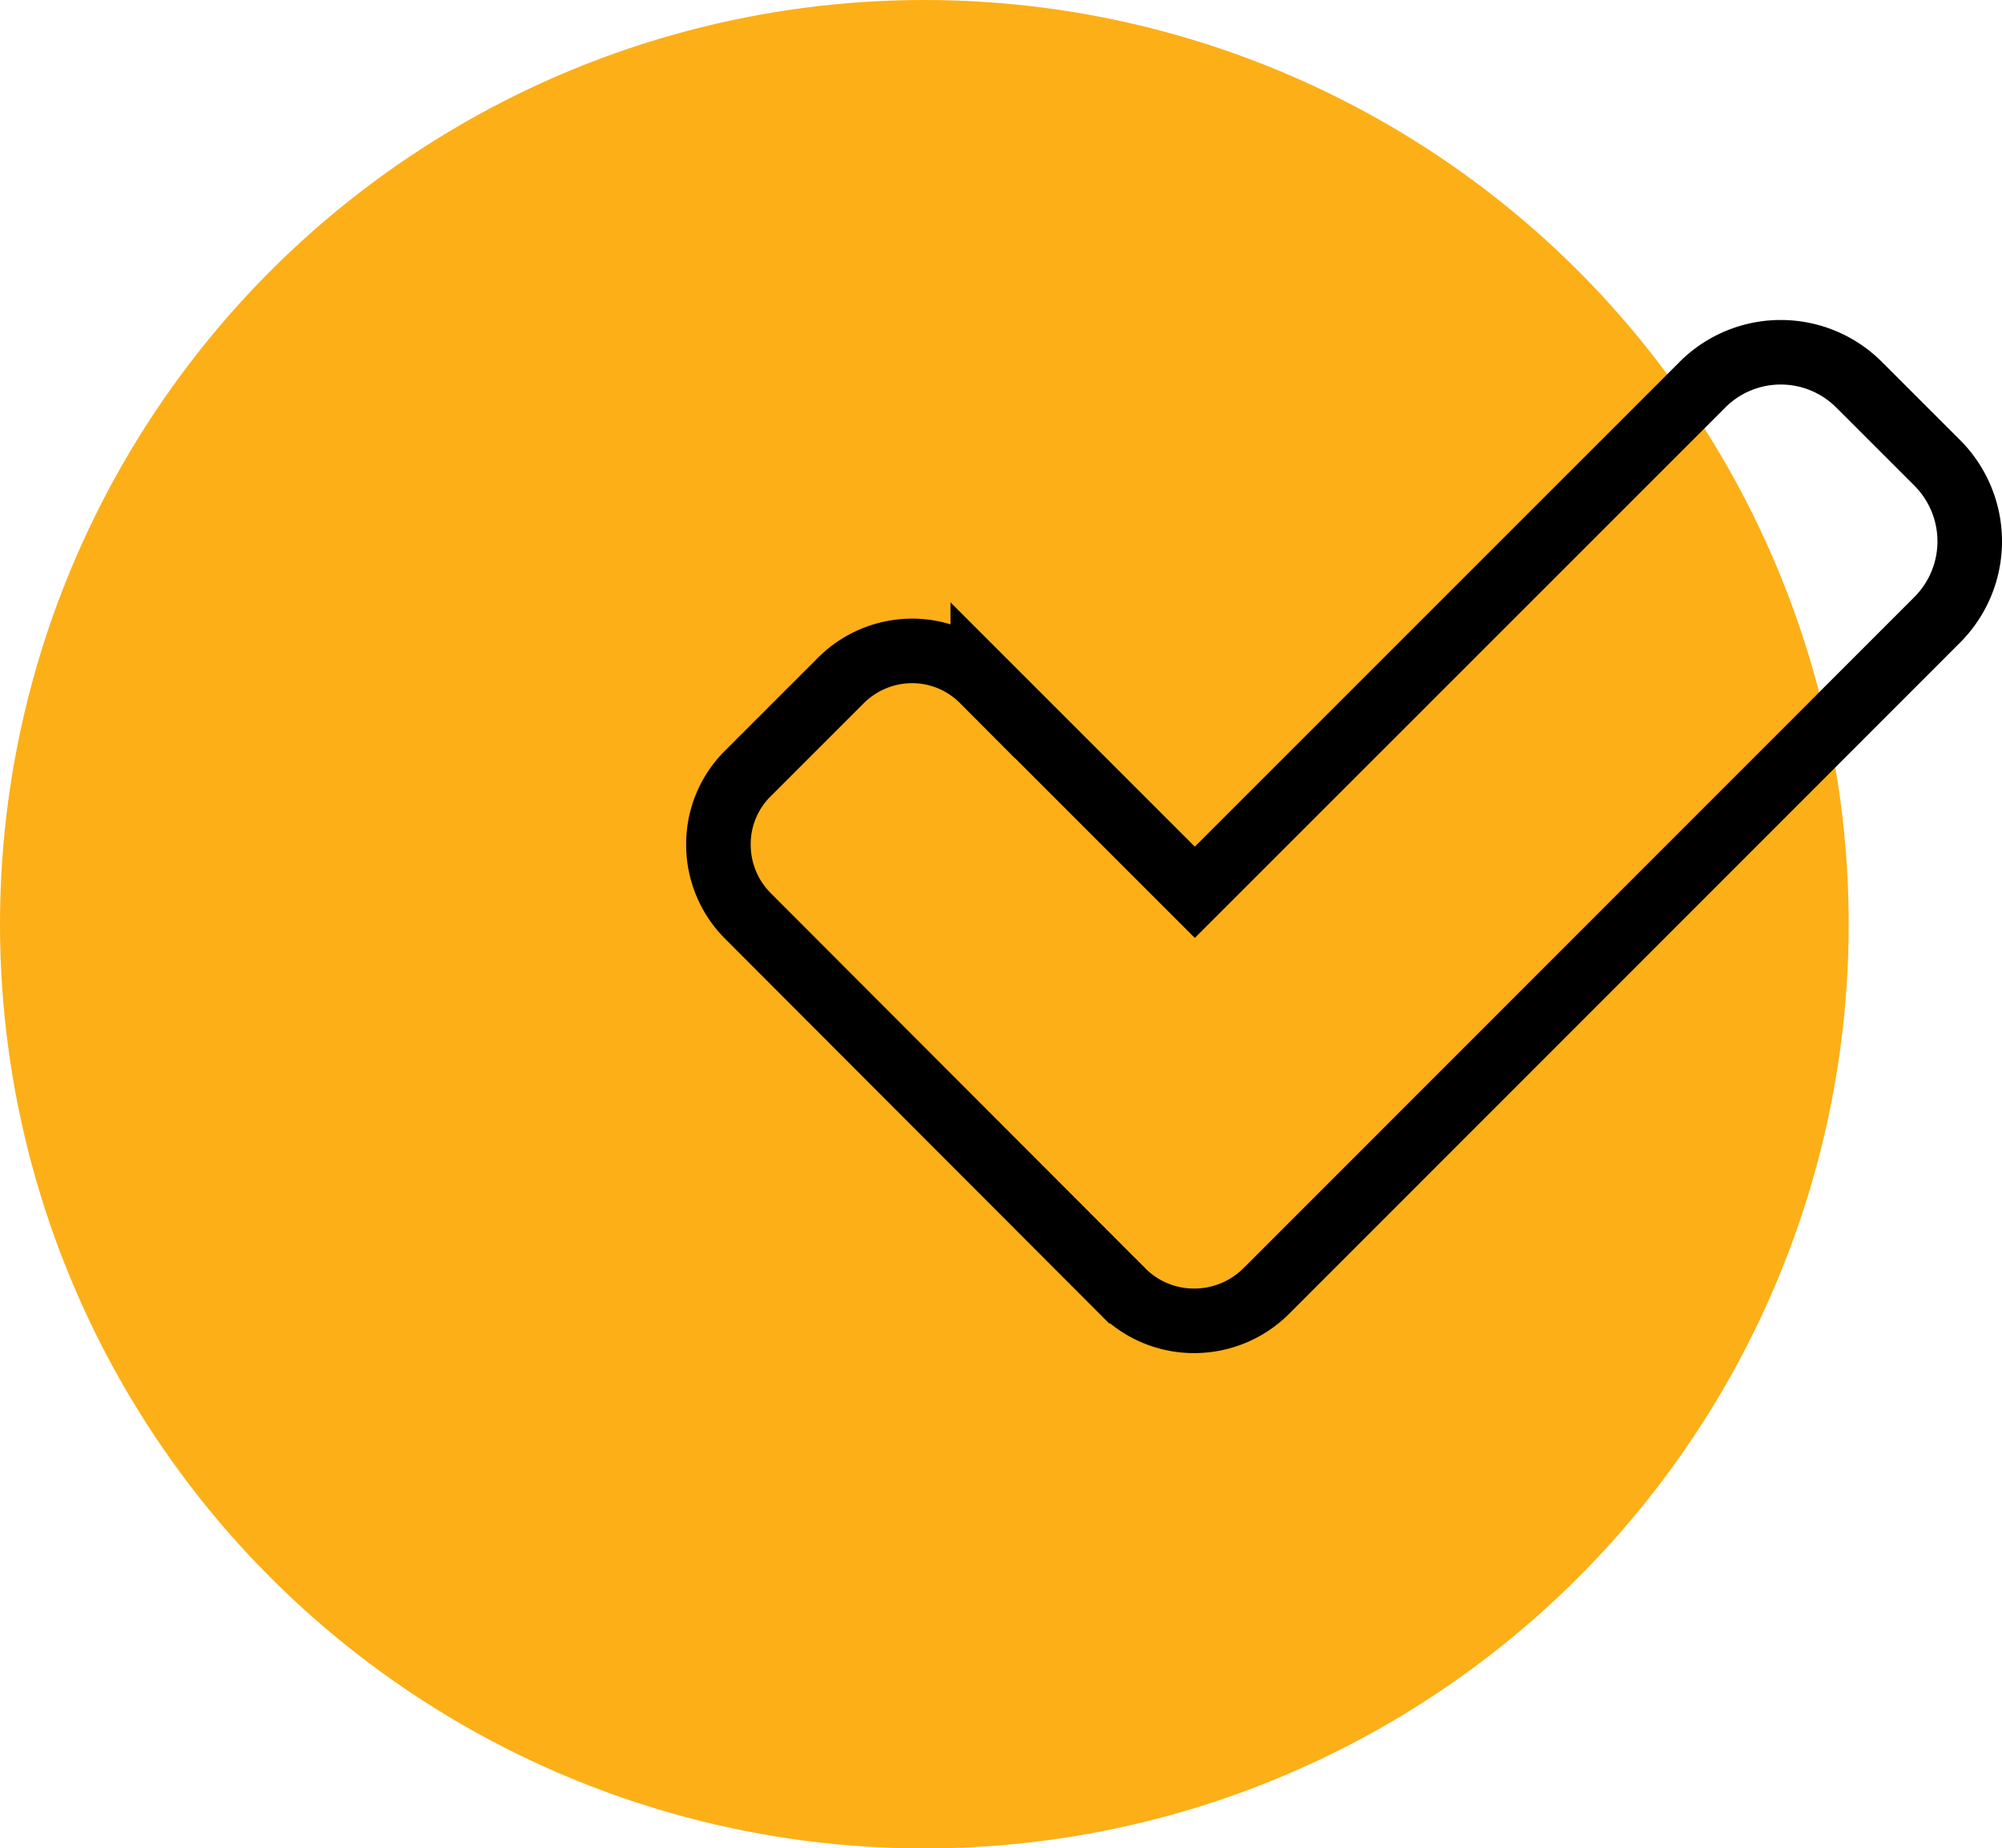
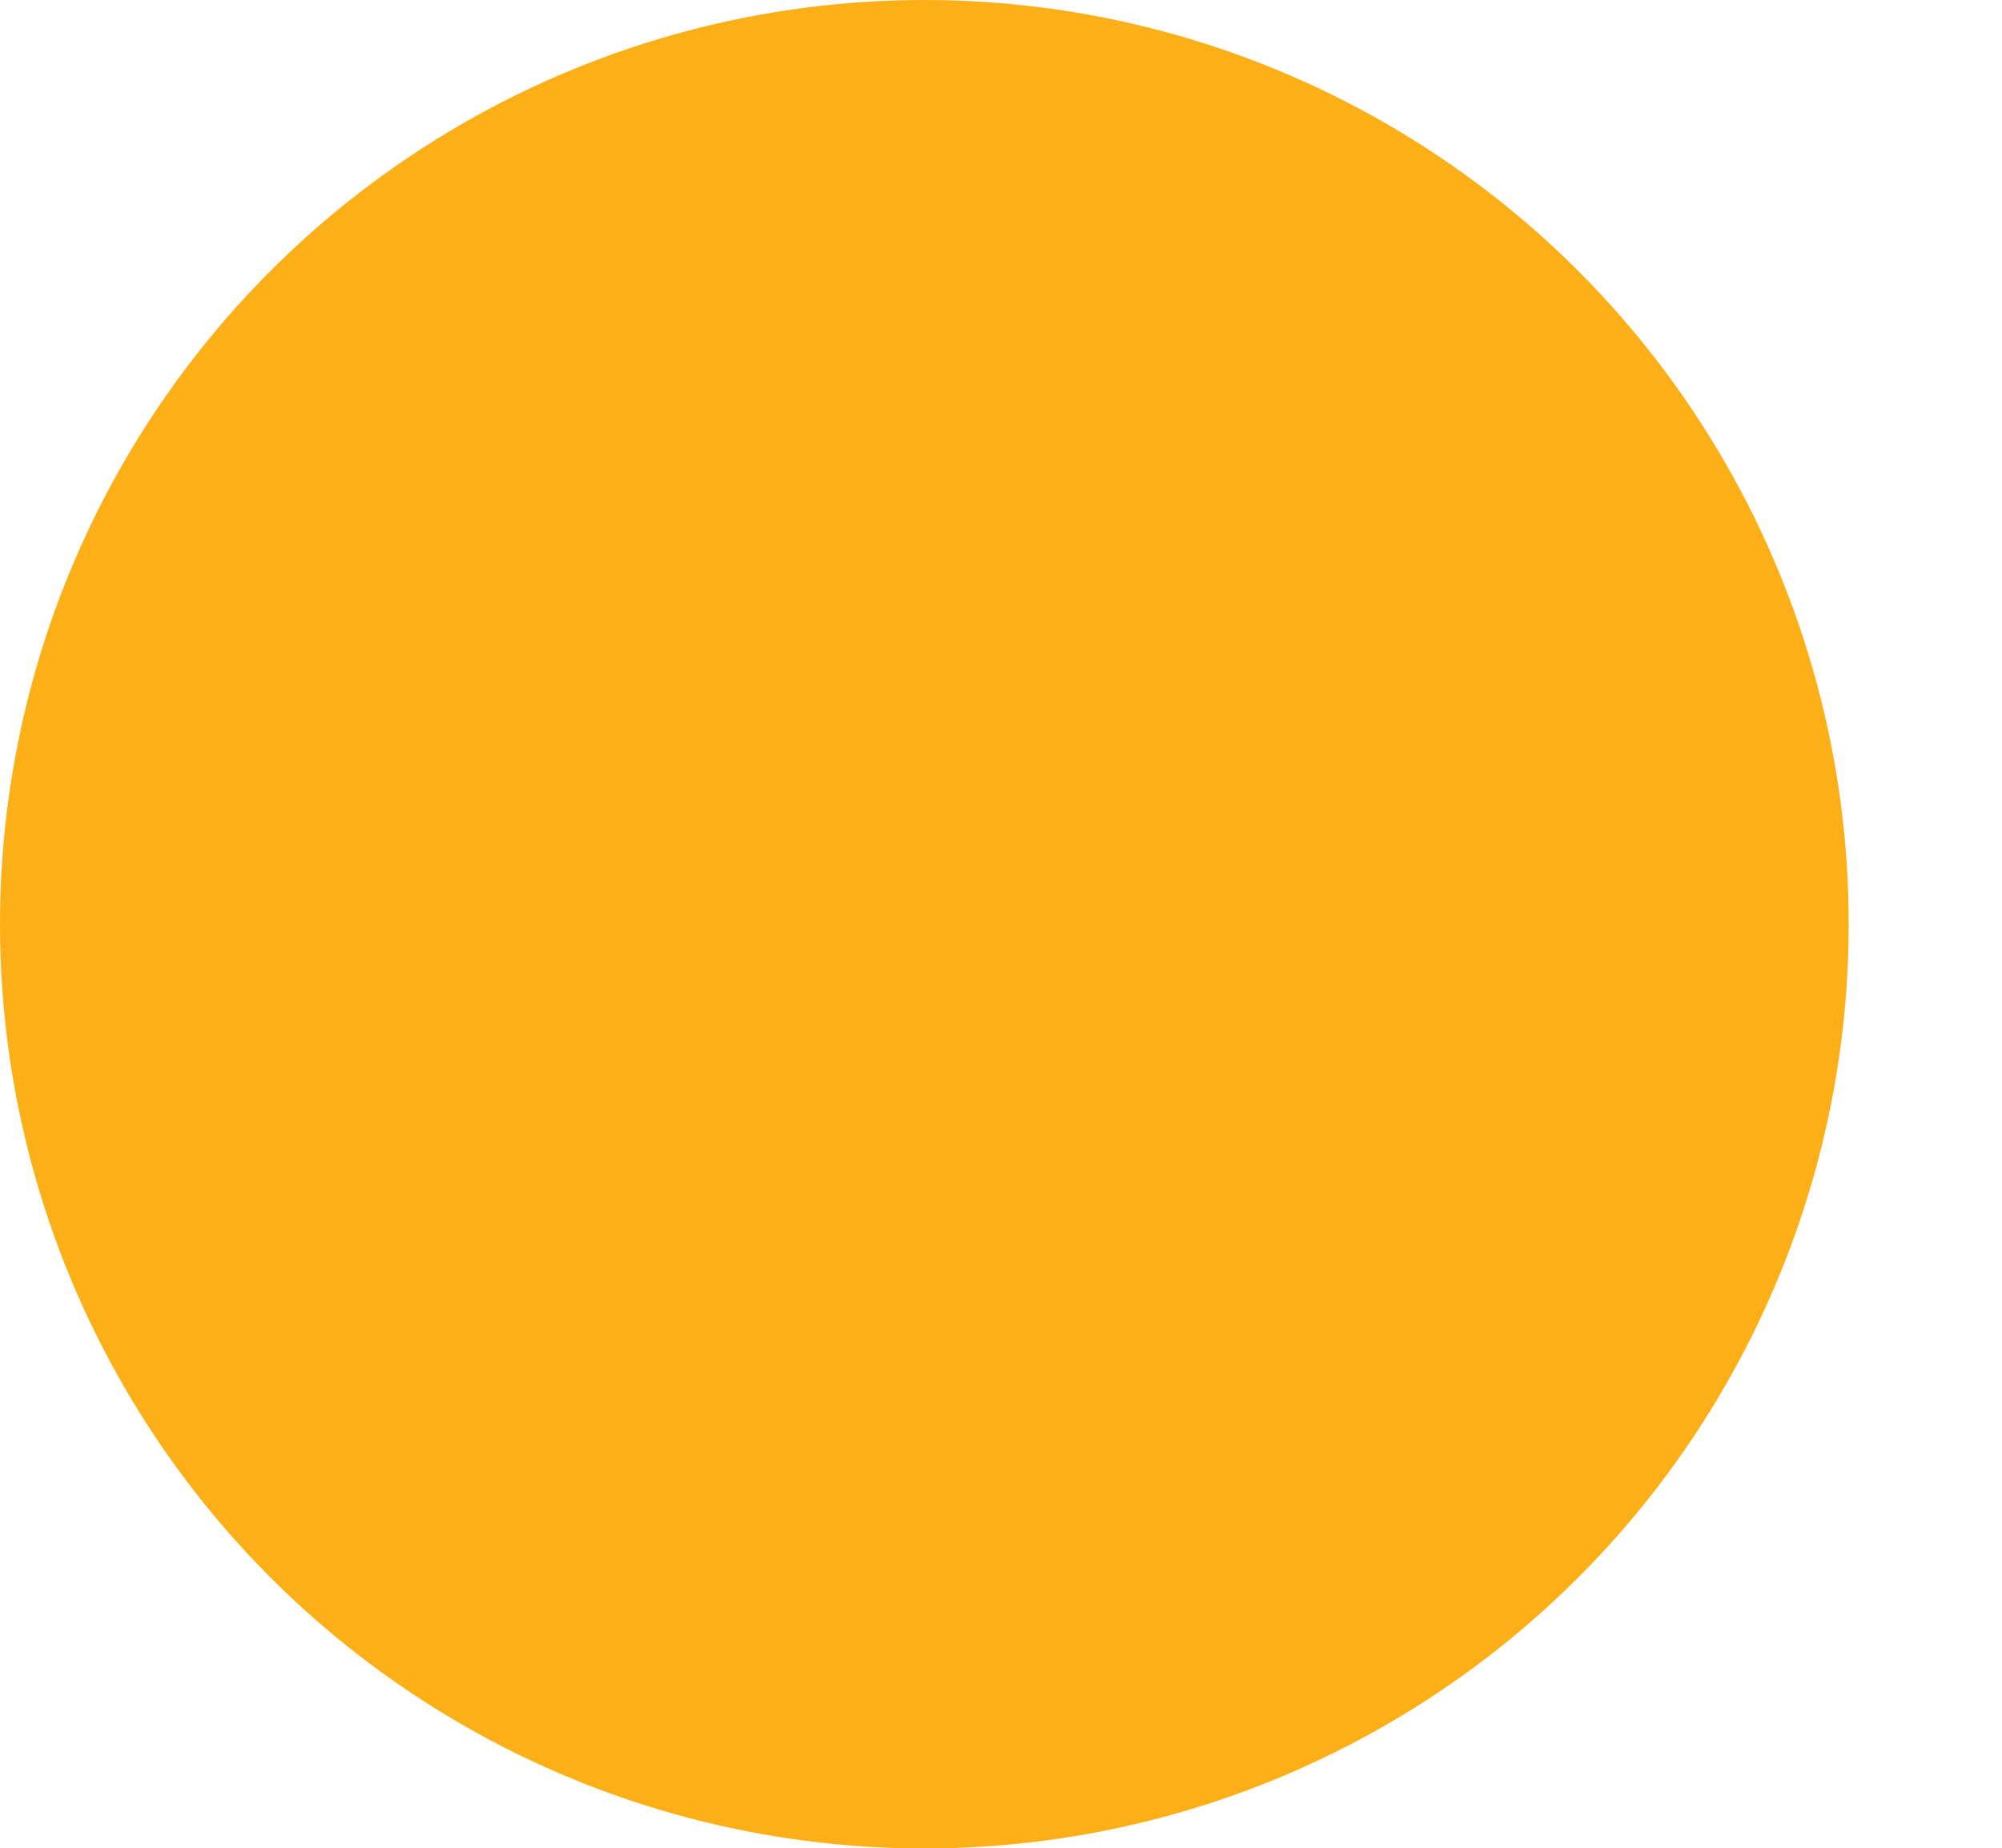
<svg xmlns="http://www.w3.org/2000/svg" id="Слой_18" data-name="Слой 18" viewBox="0 0 62.03 57.27">
  <defs>
    <style> .cls-1 { fill: #fcaf17; } .cls-2 { fill: none; stroke: #000; stroke-miterlimit: 10; stroke-width: 2px; } </style>
  </defs>
  <title>галка</title>
  <circle class="cls-1" cx="28.64" cy="28.64" r="28.64" />
-   <path class="cls-2" d="M1455.35,1493.82a3.43,3.43,0,0,0-4.87,0l-15.72,15.72-6.57-6.57a3.09,3.09,0,0,0-2.19-.91,3.13,3.13,0,0,0-2.2.91l-2.9,2.9a3.08,3.08,0,0,0-.9,2.19,3.12,3.12,0,0,0,.9,2.2l11.62,11.64a3.12,3.12,0,0,0,2.22.92h0a3.16,3.16,0,0,0,2.23-.92l20.79-20.8a3.44,3.44,0,0,0,0-4.87Z" transform="translate(-1397.74 -1481.89)" />
</svg>